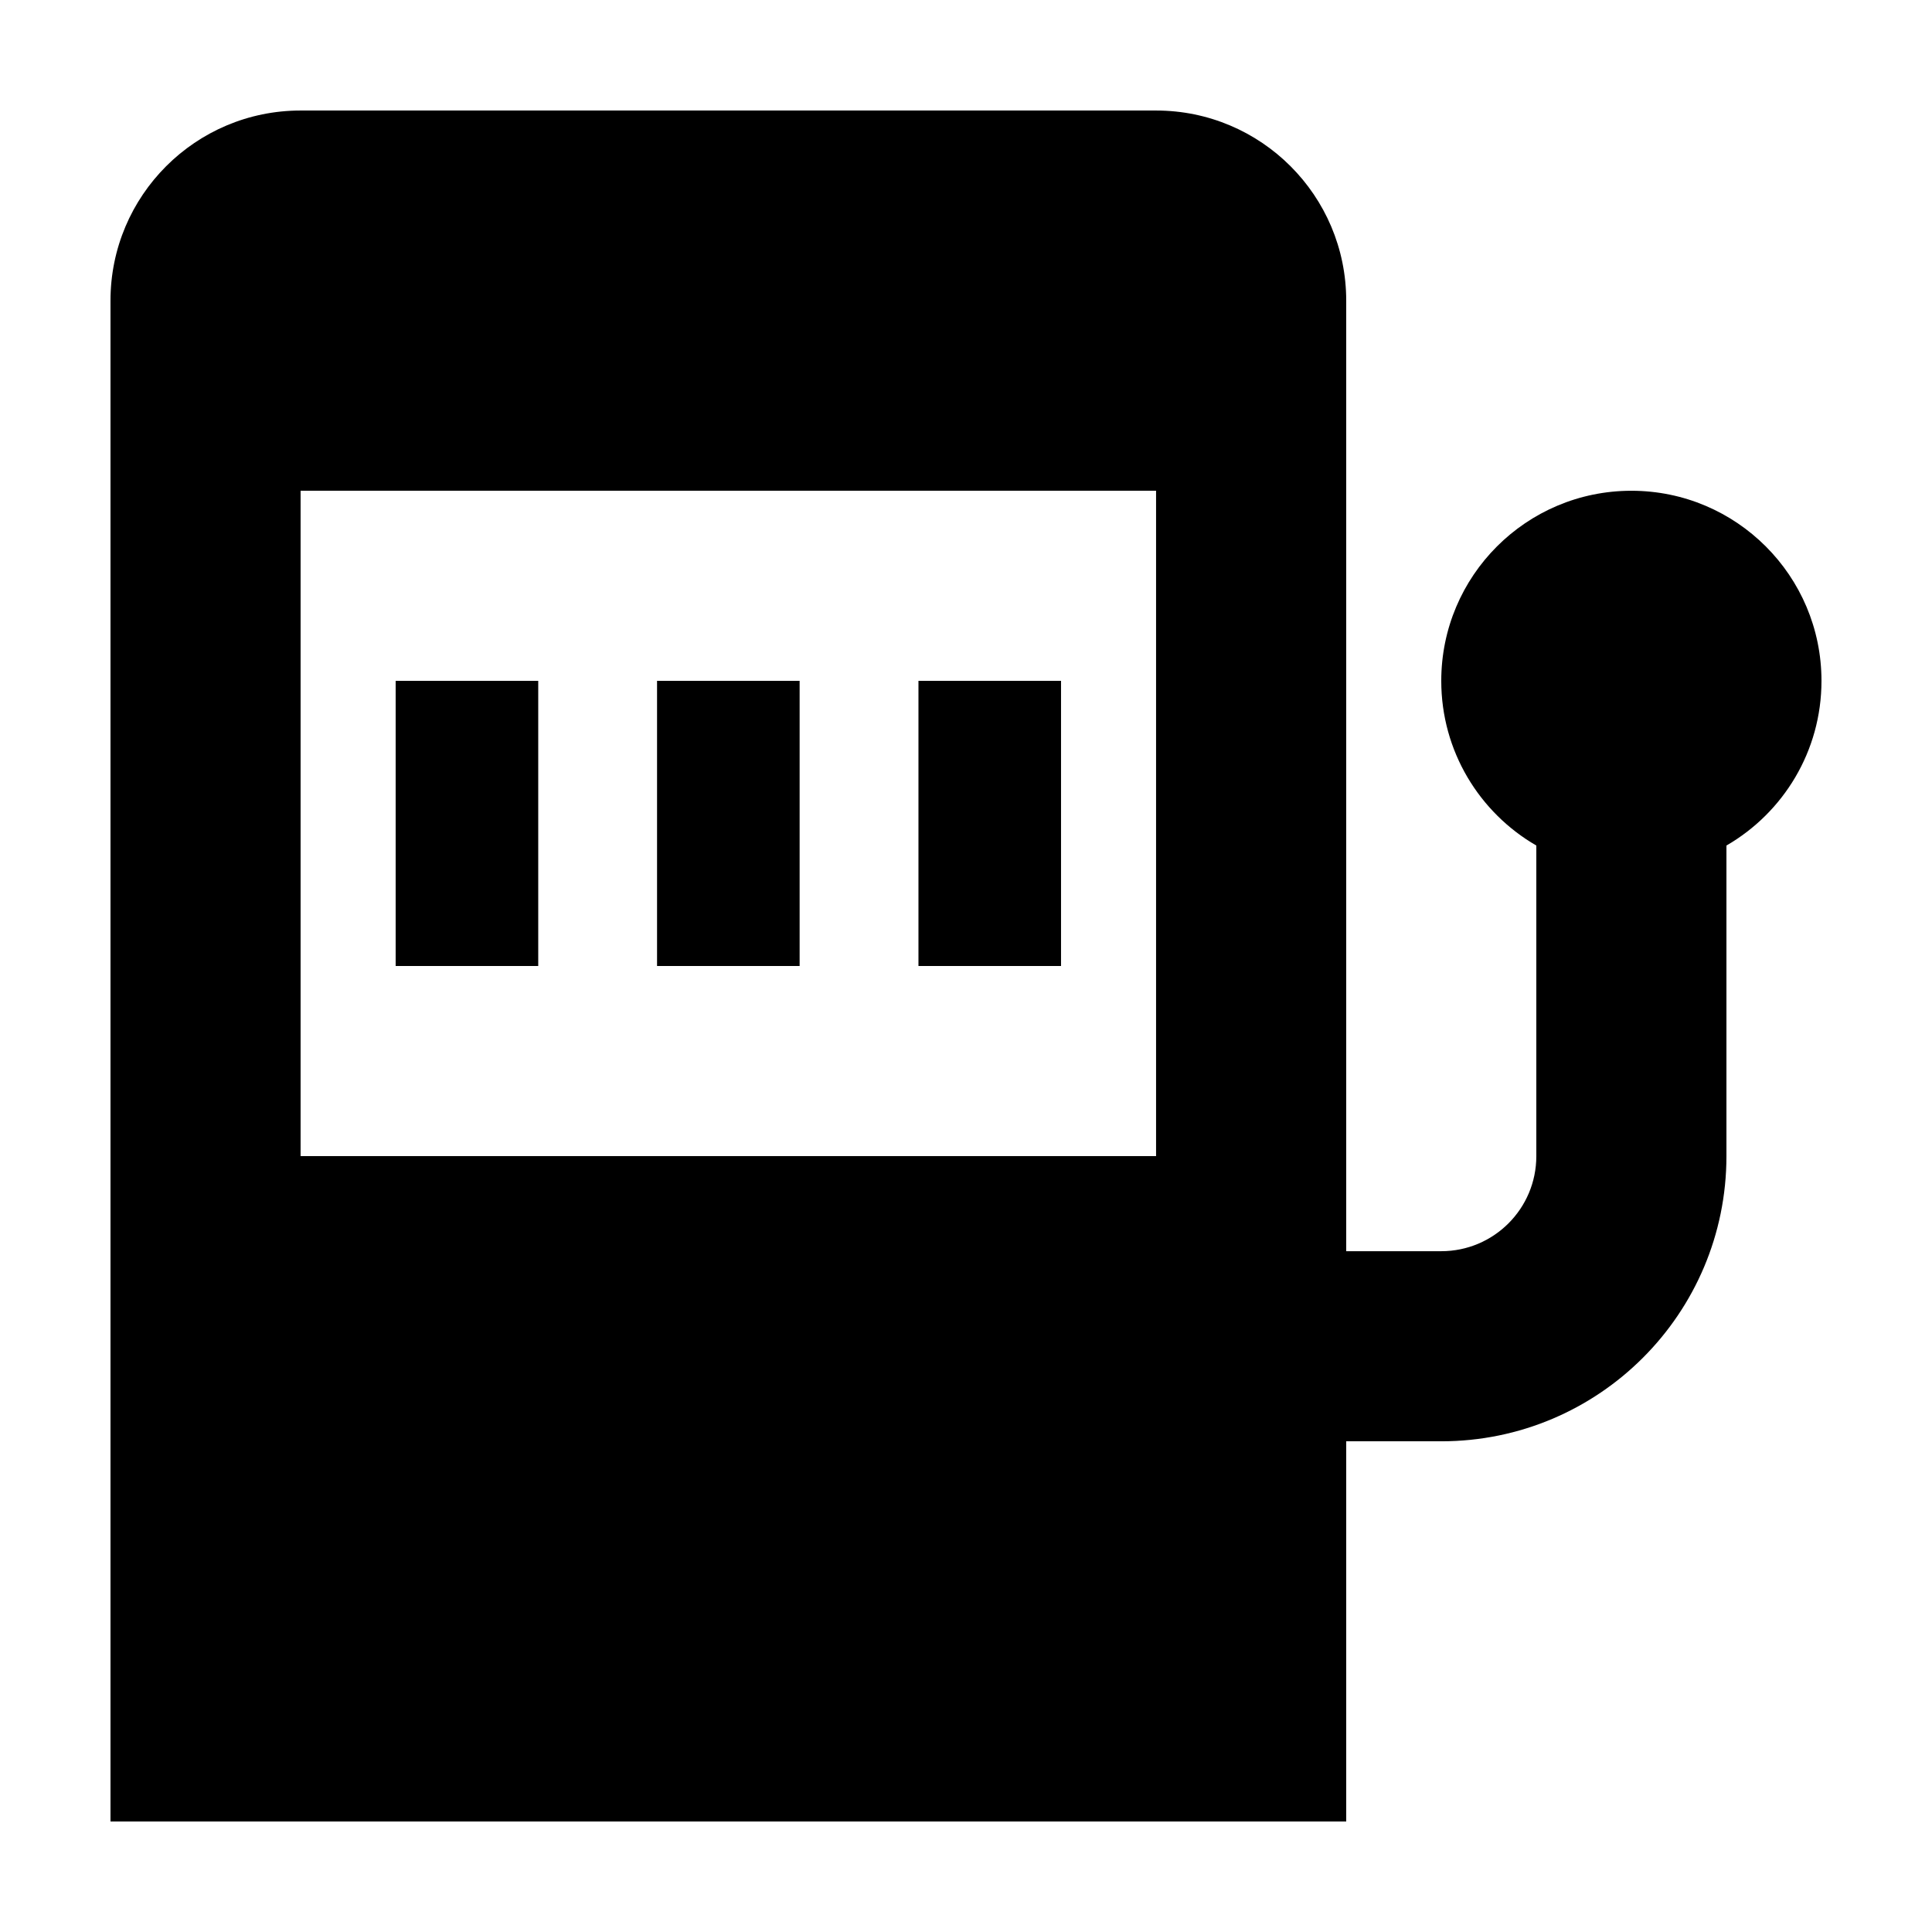
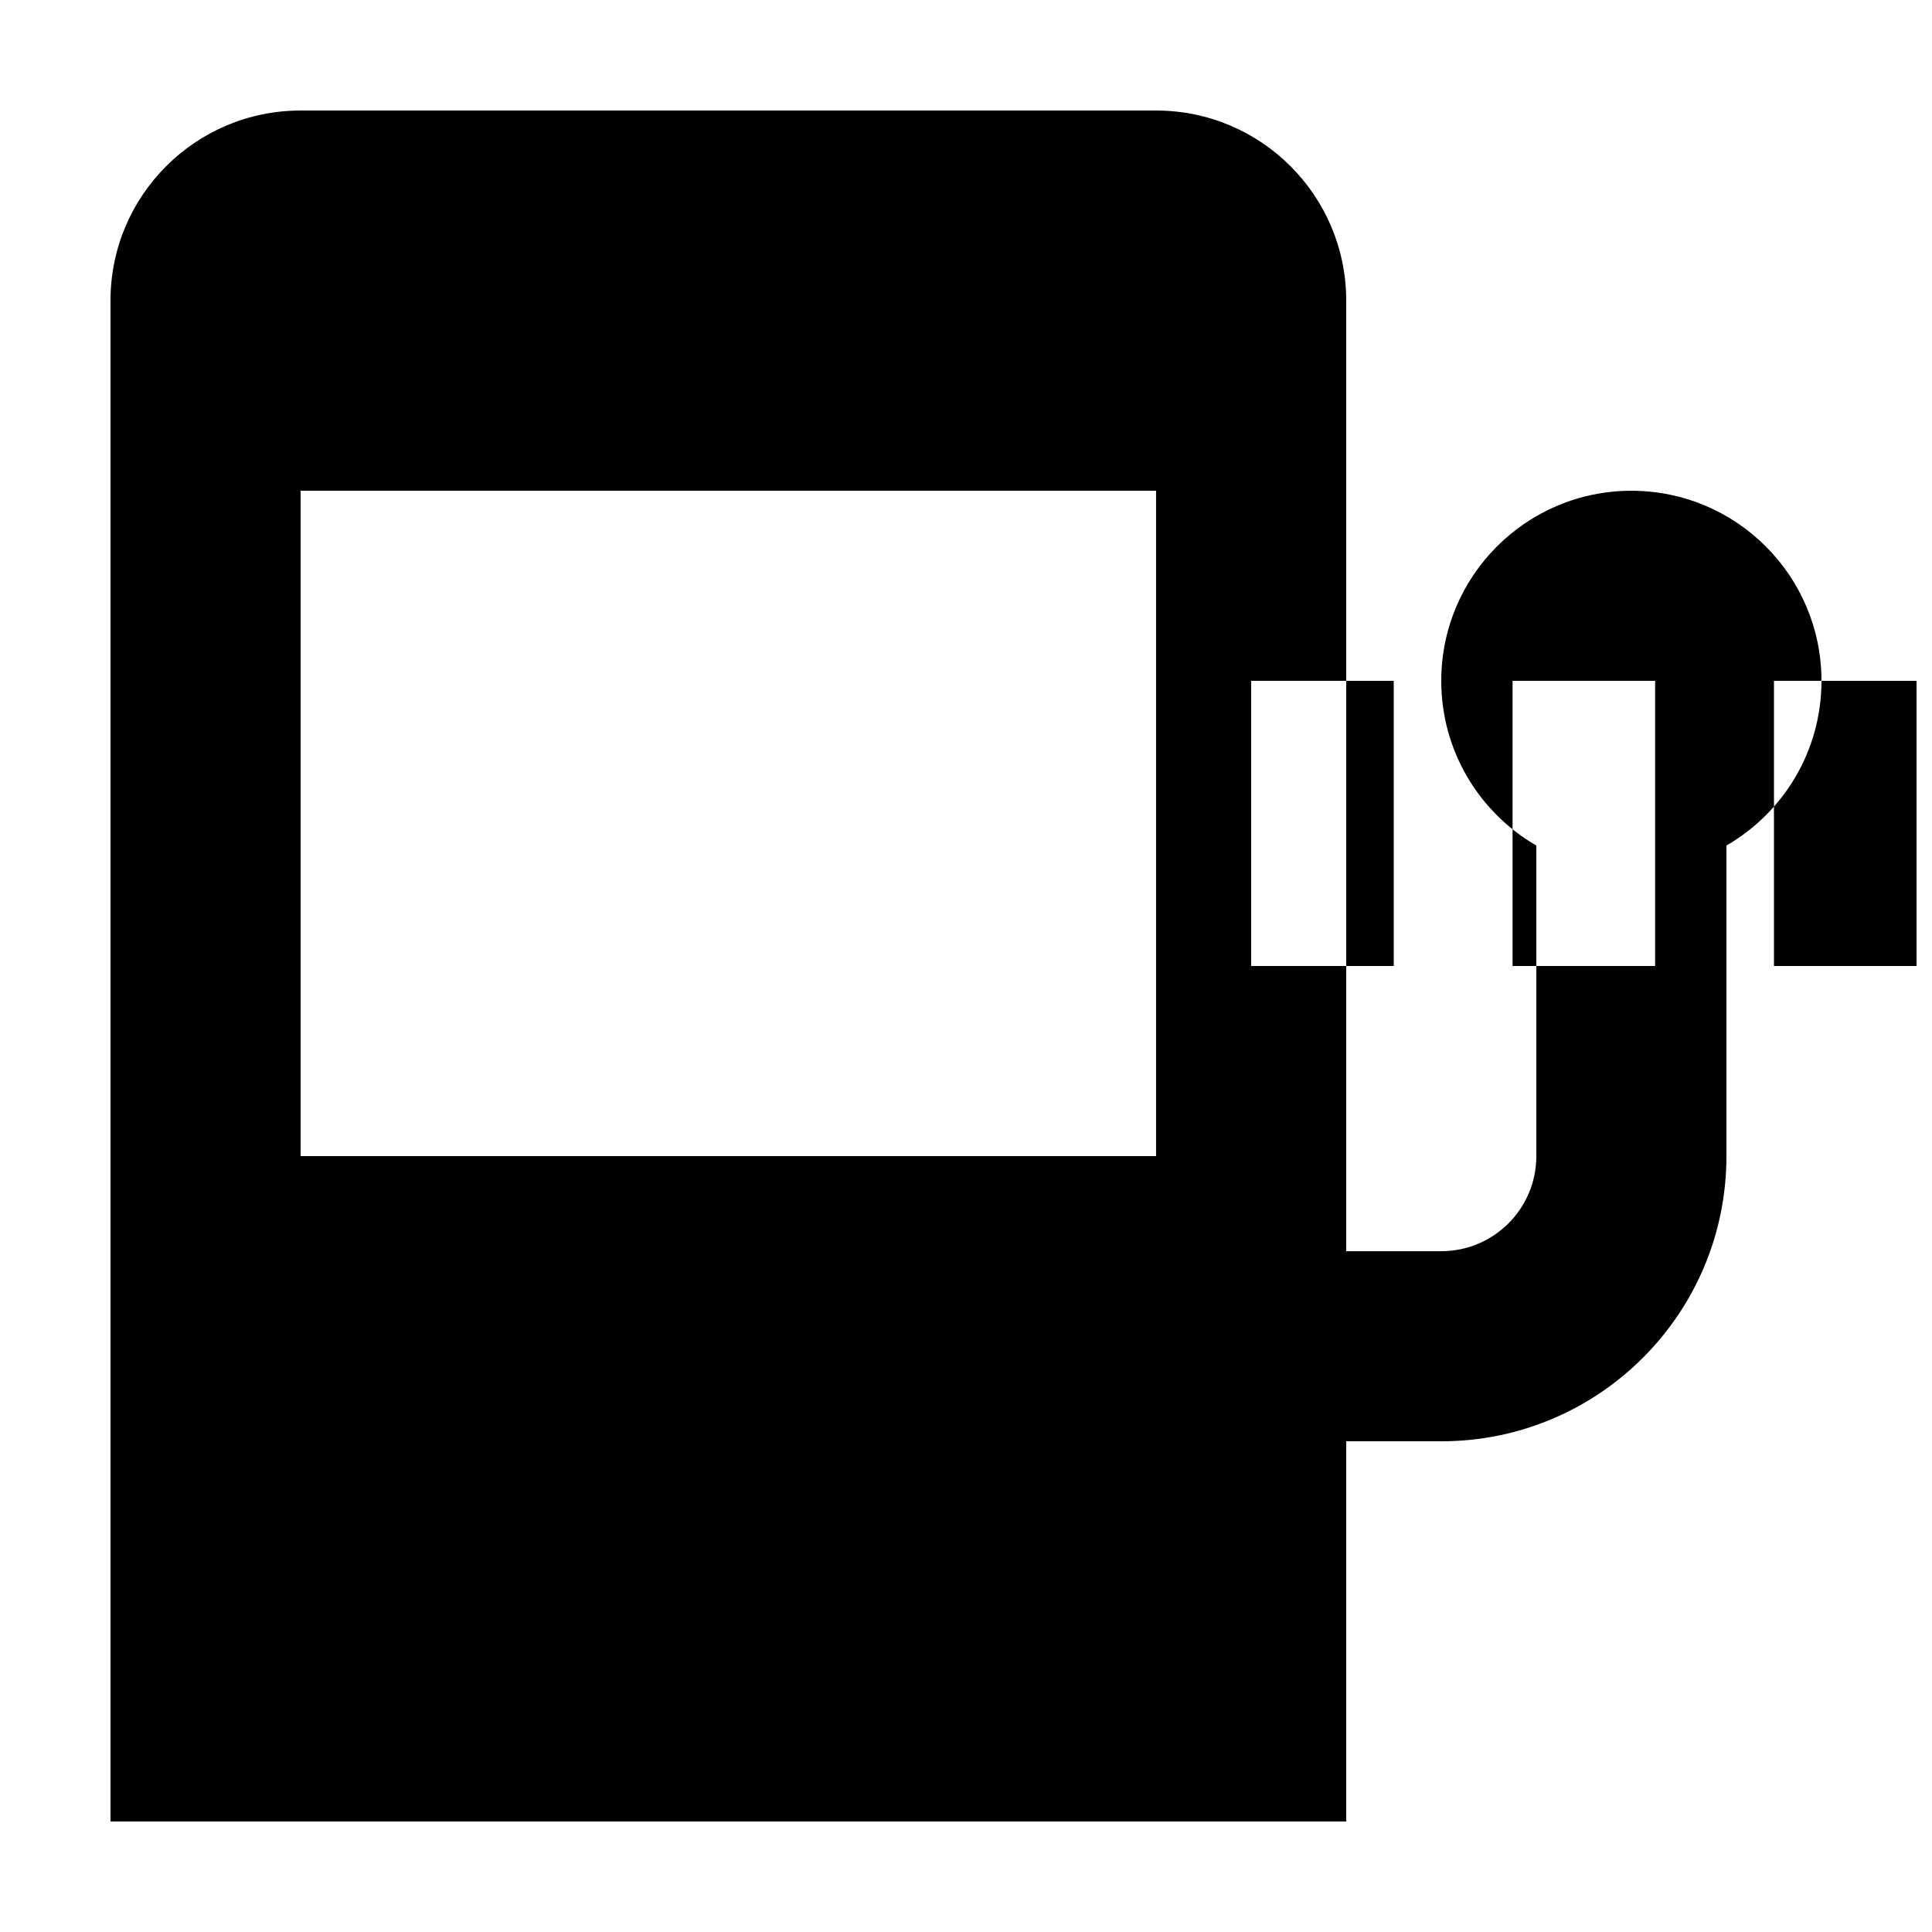
<svg xmlns="http://www.w3.org/2000/svg" fill="#000000" width="800px" height="800px" version="1.1" viewBox="144 144 512 512">
-   <path d="m223.66 274.05v176.33h226.71v-176.33zm0-100.76c-27.824 0-50.379 22.555-50.379 50.379v403.05h327.48v-100.76h25.188c41.738 0 75.574-33.832 75.574-75.57v-82.312c15.059-8.711 25.188-24.992 25.188-43.641 0-27.824-22.555-50.379-50.379-50.379s-50.383 22.555-50.383 50.379c0 18.648 10.133 34.93 25.191 43.641v82.312c0 13.914-11.277 25.191-25.191 25.191h-25.188v-251.91c0-27.824-22.559-50.379-50.383-50.379zm62.977 151.14h-37.785v75.574h37.785zm31.488 0h37.785v75.574h-37.785zm107.06 0h-37.785v75.574h37.785z" fill-rule="evenodd" />
+   <path d="m223.66 274.05v176.33h226.71v-176.33zm0-100.76c-27.824 0-50.379 22.555-50.379 50.379v403.05h327.48v-100.76h25.188c41.738 0 75.574-33.832 75.574-75.57v-82.312c15.059-8.711 25.188-24.992 25.188-43.641 0-27.824-22.555-50.379-50.379-50.379s-50.383 22.555-50.383 50.379c0 18.648 10.133 34.93 25.191 43.641v82.312c0 13.914-11.277 25.191-25.191 25.191h-25.188v-251.91c0-27.824-22.559-50.379-50.383-50.379m62.977 151.14h-37.785v75.574h37.785zm31.488 0h37.785v75.574h-37.785zm107.06 0h-37.785v75.574h37.785z" fill-rule="evenodd" />
</svg>